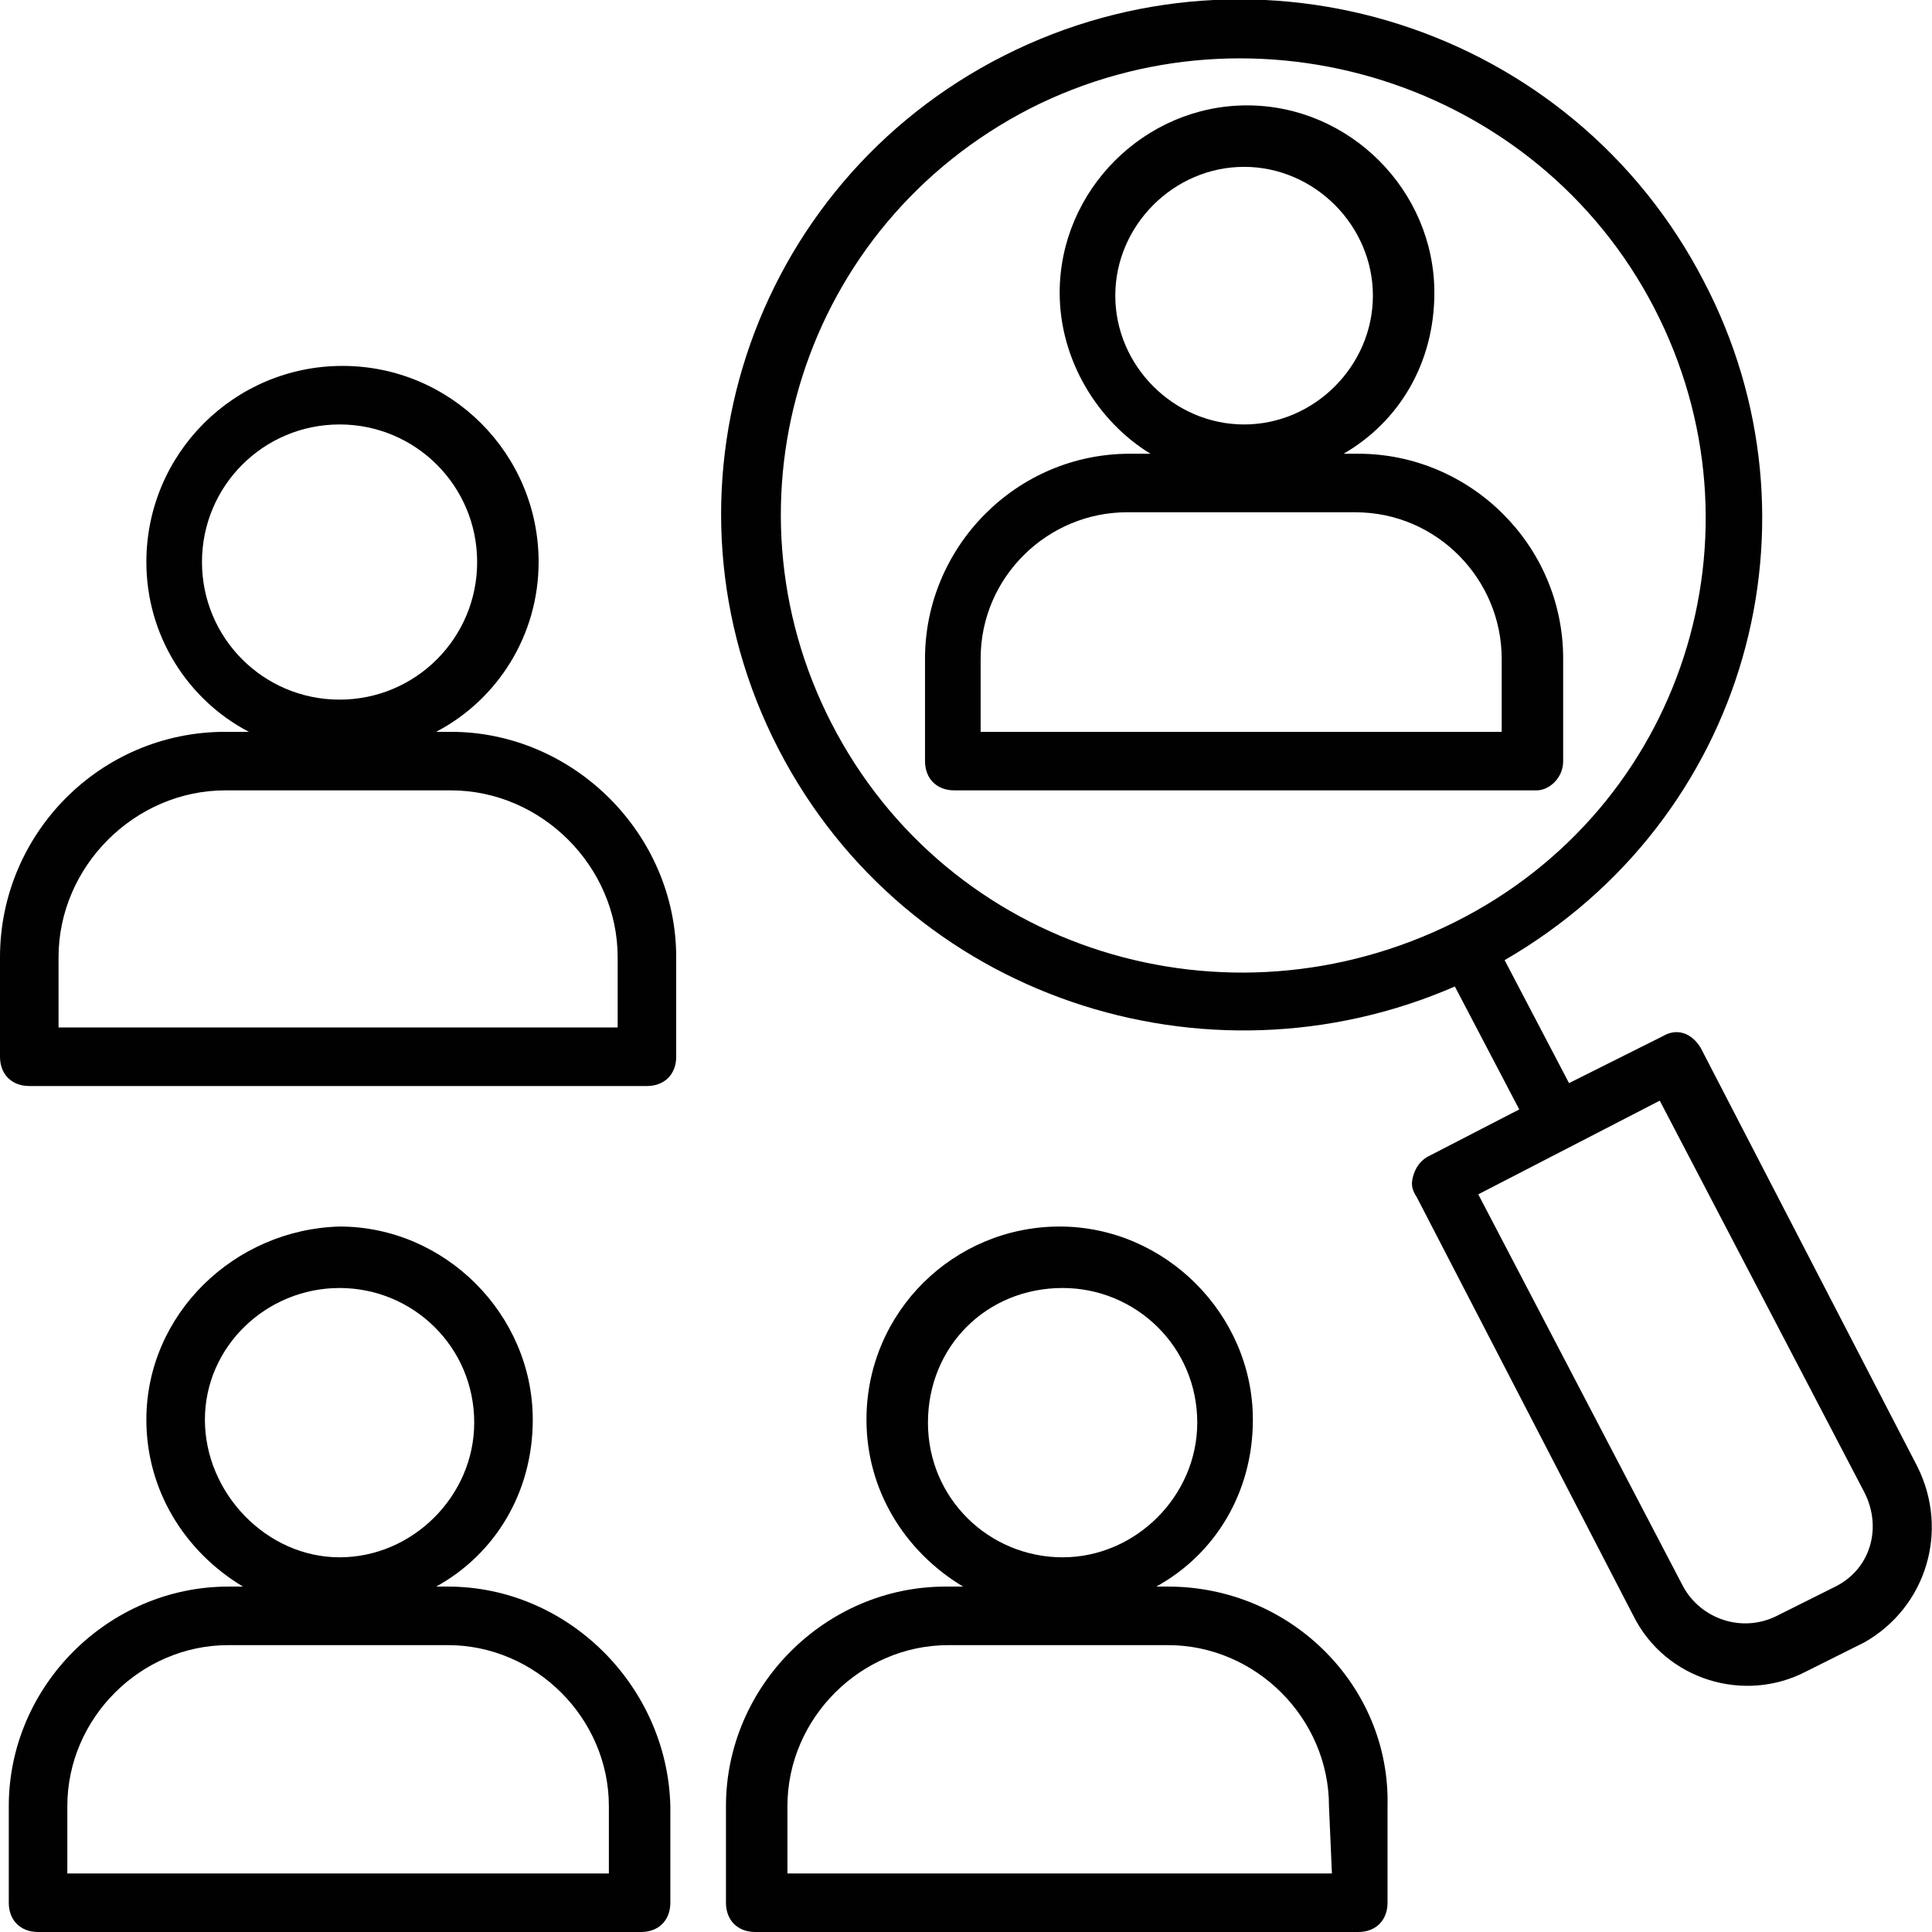
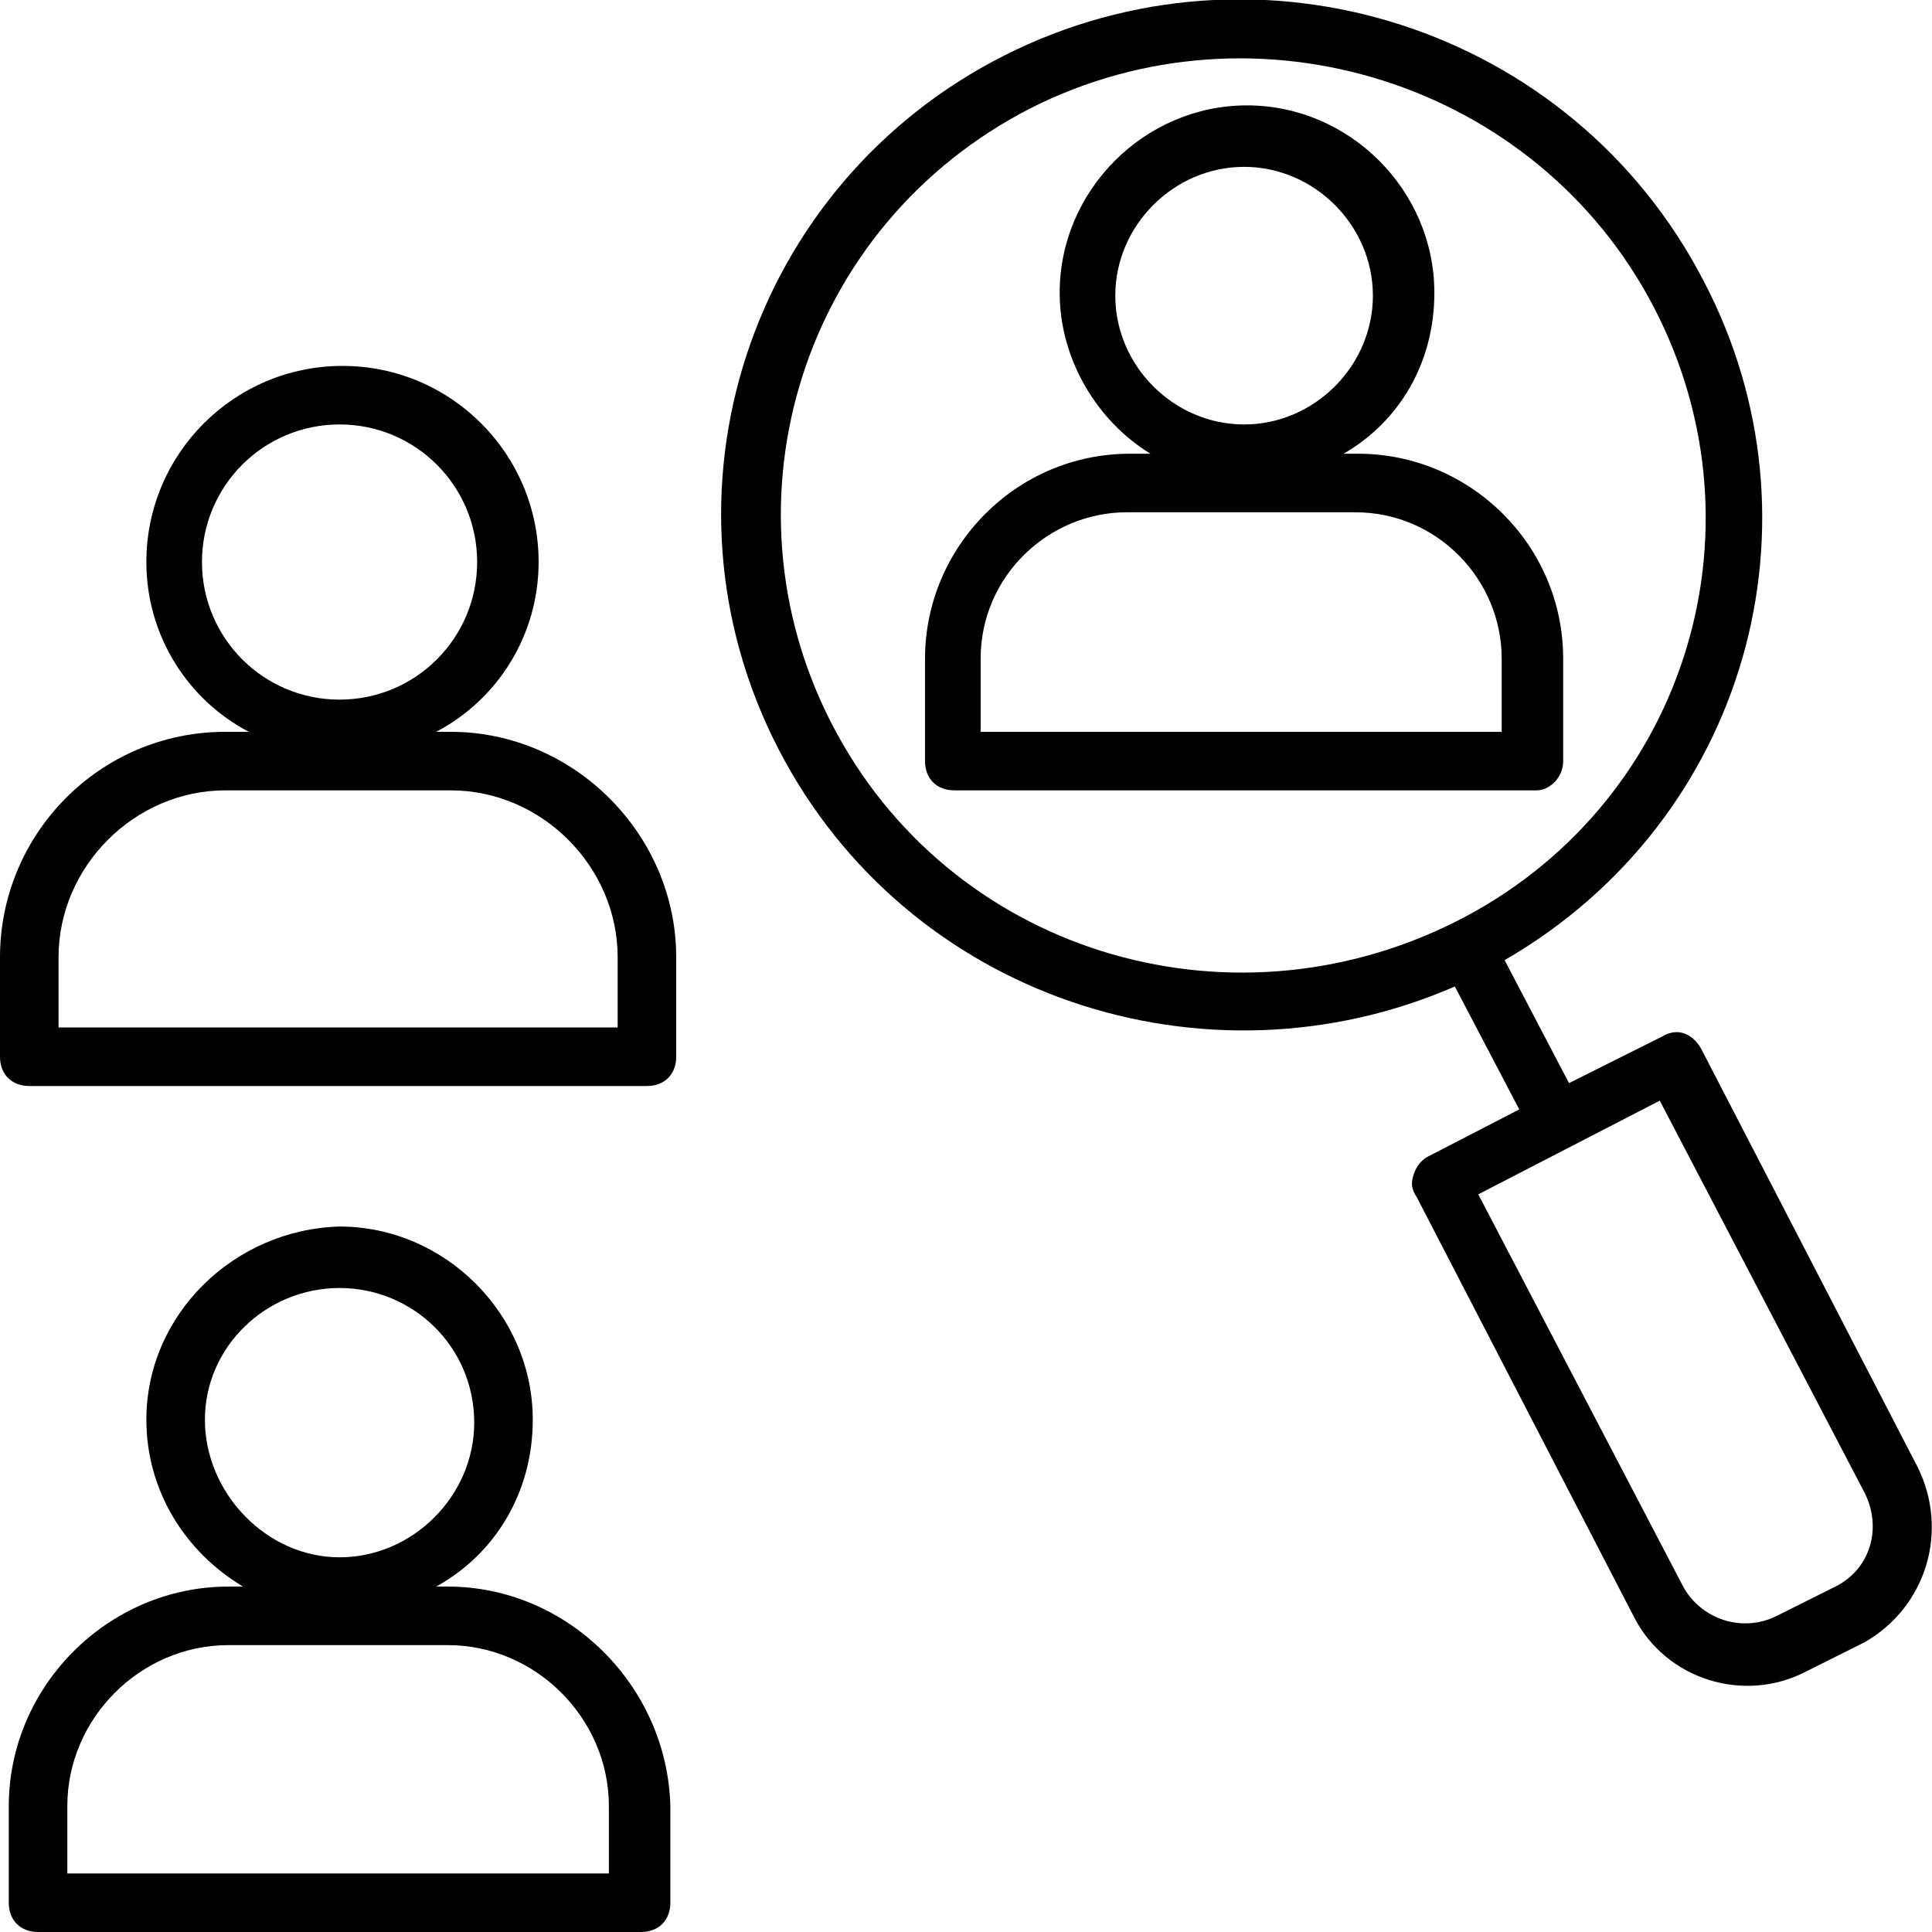
<svg xmlns="http://www.w3.org/2000/svg" version="1.1" id="Layer_1" x="0px" y="0px" viewBox="0 0 66 66" style="enable-background:new 0 0 66 66;" xml:space="preserve">
  <style type="text/css">
	.st0{fill:#010101;}
</style>
  <g>
    <g>
      <path class="st0" d="M65.5,50.1l-7.4-14.3c-0.3-0.5-0.8-0.7-1.3-0.4L53.6,37l-2.2-4.2c8.3-4.8,11.1-15,6.8-23.2    C53.7,0.9,43-2.5,34.3,1.9s-12.2,15-7.7,23.7c4.4,8.5,14.6,11.8,23.1,8.1l2.2,4.2l-3.1,1.6c-0.2,0.1-0.4,0.3-0.5,0.6    s-0.1,0.5,0.1,0.8l7.4,14.3c1.1,2.2,3.8,3,5.9,1.9l2-1C65.8,54.9,66.6,52.3,65.5,50.1z M28.4,24.7c-3.9-7.6-1-17,6.8-21    c7.7-3.9,17.3-0.9,21.3,6.8s1,17.1-6.8,21S32.4,32.5,28.4,24.7z M62.7,54.2l-2,1c-1.2,0.6-2.6,0.1-3.2-1l-7-13.4l6.2-3.2l7,13.4    C64.3,52.2,63.9,53.6,62.7,54.2z" />
    </g>
    <g>
      <path class="st0" d="M53.4,26v-3.5c0-3.9-3.2-7-7-7h-0.5c1.9-1.1,3.1-3.1,3.1-5.5c0-3.5-2.9-6.4-6.4-6.4s-6.4,2.9-6.4,6.4    c0,2.3,1.3,4.4,3.1,5.5h-0.7c-3.9,0-7,3.2-7,7V26c0,0.6,0.4,1,1,1h19.9C52.9,27,53.4,26.6,53.4,26z M42.5,5.7c2.4,0,4.4,2,4.4,4.4    s-2,4.4-4.4,4.4s-4.4-2-4.4-4.4S40.1,5.7,42.5,5.7z M51.4,25H33.5v-2.5c0-2.8,2.3-5,5-5h7.8c2.8,0,5,2.3,5,5V25H51.4z" />
    </g>
    <g>
-       <path class="st0" d="M39.9,54.2h-0.4c2-1.1,3.3-3.2,3.3-5.7c0-3.6-3-6.6-6.6-6.6s-6.6,2.9-6.6,6.6c0,2.4,1.3,4.5,3.3,5.7h-0.6    c-4.1,0-7.5,3.4-7.5,7.5V65c0,0.6,0.4,1,1,1h20.6c0.6,0,1-0.4,1-1v-3.3C47.5,57.6,44.1,54.2,39.9,54.2z M36.3,44    c2.5,0,4.6,2,4.6,4.6c0,2.5-2.1,4.6-4.6,4.6s-4.6-2-4.6-4.6S33.7,44,36.3,44z M45.5,64H26.9v-2.3c0-3,2.5-5.5,5.5-5.5h7.5    c3,0,5.5,2.5,5.5,5.5L45.5,64L45.5,64z" />
-     </g>
+       </g>
    <g>
      <path class="st0" d="M15.3,54.2h-0.4c2-1.1,3.3-3.2,3.3-5.7c0-3.6-3-6.6-6.6-6.6C8,42,5,44.9,5,48.5c0,2.4,1.3,4.5,3.3,5.7H7.8    c-4.1,0-7.5,3.4-7.5,7.5V65c0,0.6,0.4,1,1,1h20.6c0.6,0,1-0.4,1-1v-3.3C22.8,57.6,19.4,54.2,15.3,54.2z M11.6,44    c2.5,0,4.6,2,4.6,4.6c0,2.5-2.1,4.6-4.6,4.6S7,51,7,48.5S9.1,44,11.6,44z M20.8,64H2.3v-2.3c0-3,2.5-5.5,5.5-5.5h7.5    c3,0,5.5,2.5,5.5,5.5V64z" />
    </g>
    <g>
      <path class="st0" d="M15.4,25h-0.5c2.1-1.1,3.5-3.3,3.5-5.8c0-3.7-3-6.7-6.7-6.7S5,15.5,5,19.2c0,2.5,1.4,4.7,3.5,5.8H7.7    C3.4,25,0,28.5,0,32.7v3.4c0,0.6,0.4,1,1,1h21.1c0.6,0,1-0.4,1-1v-3.4C23.1,28.5,19.6,25,15.4,25z M6.9,19.2    c0-2.6,2.1-4.7,4.7-4.7s4.7,2.1,4.7,4.7s-2.1,4.7-4.7,4.7C9,23.9,6.9,21.8,6.9,19.2z M21.1,35.1H2v-2.4C2,29.6,4.6,27,7.7,27h7.7    c3.1,0,5.7,2.6,5.7,5.7C21.1,32.7,21.1,35.1,21.1,35.1z" />
    </g>
  </g>
</svg>